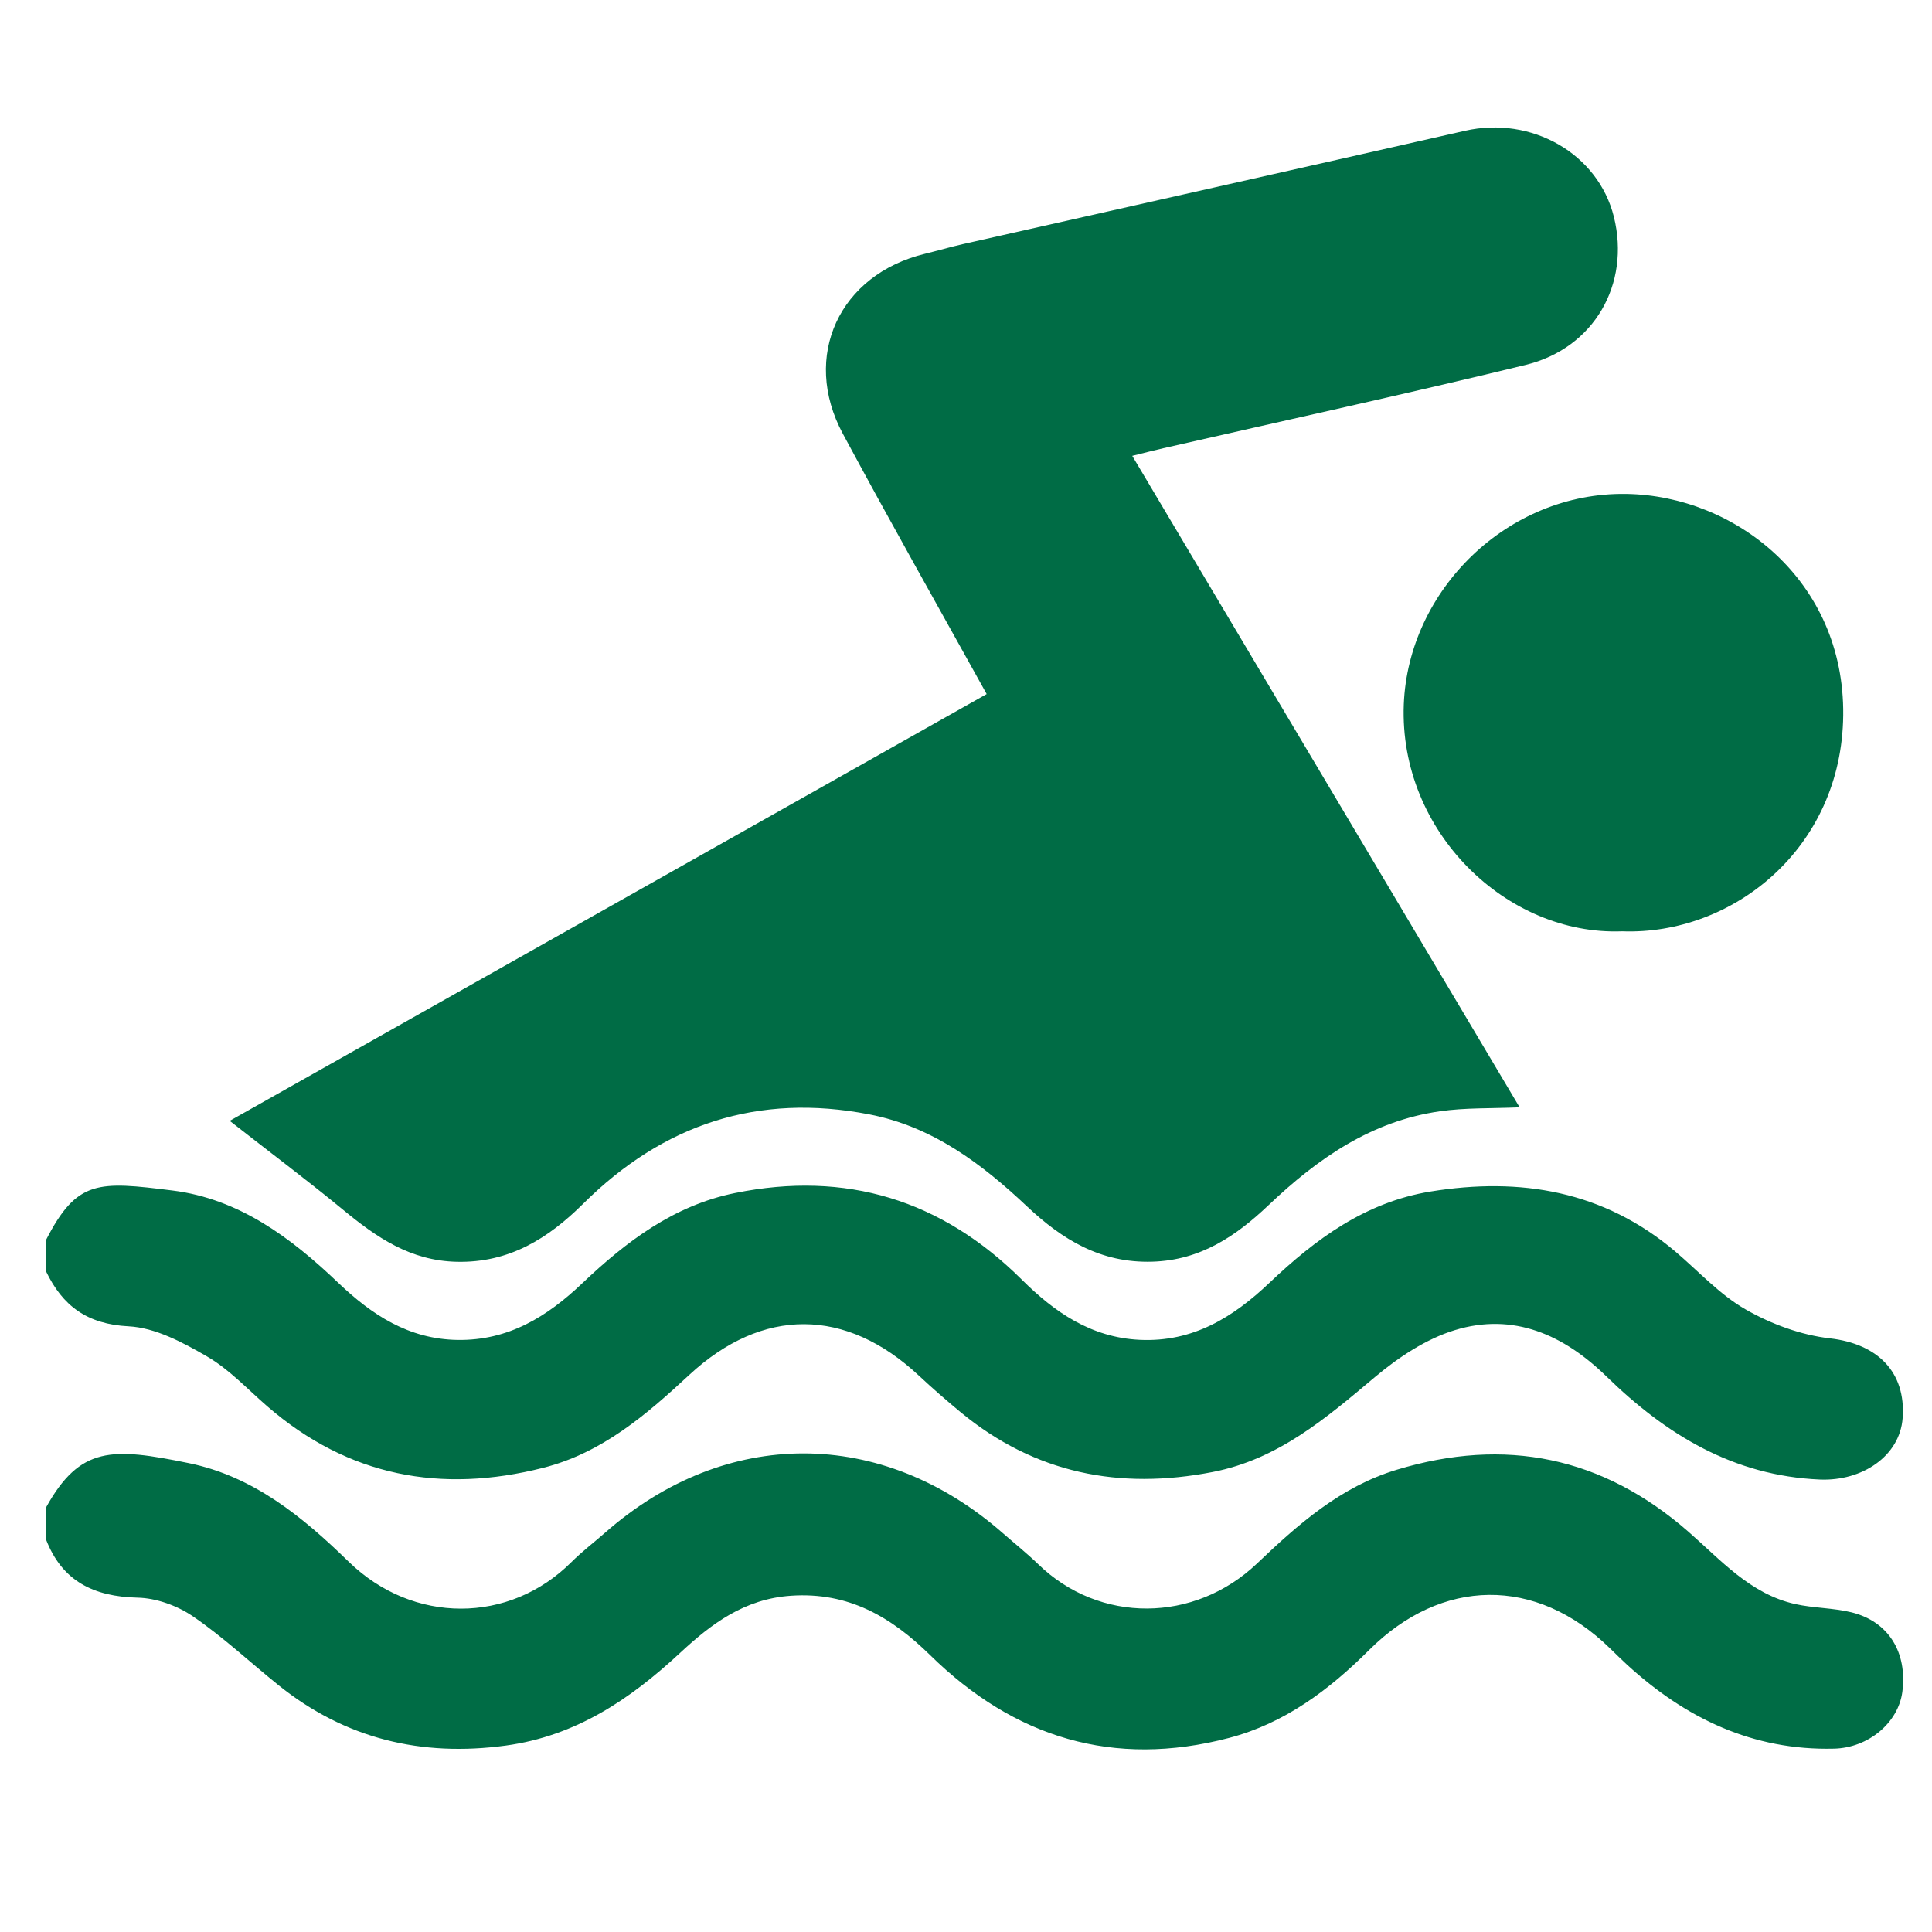
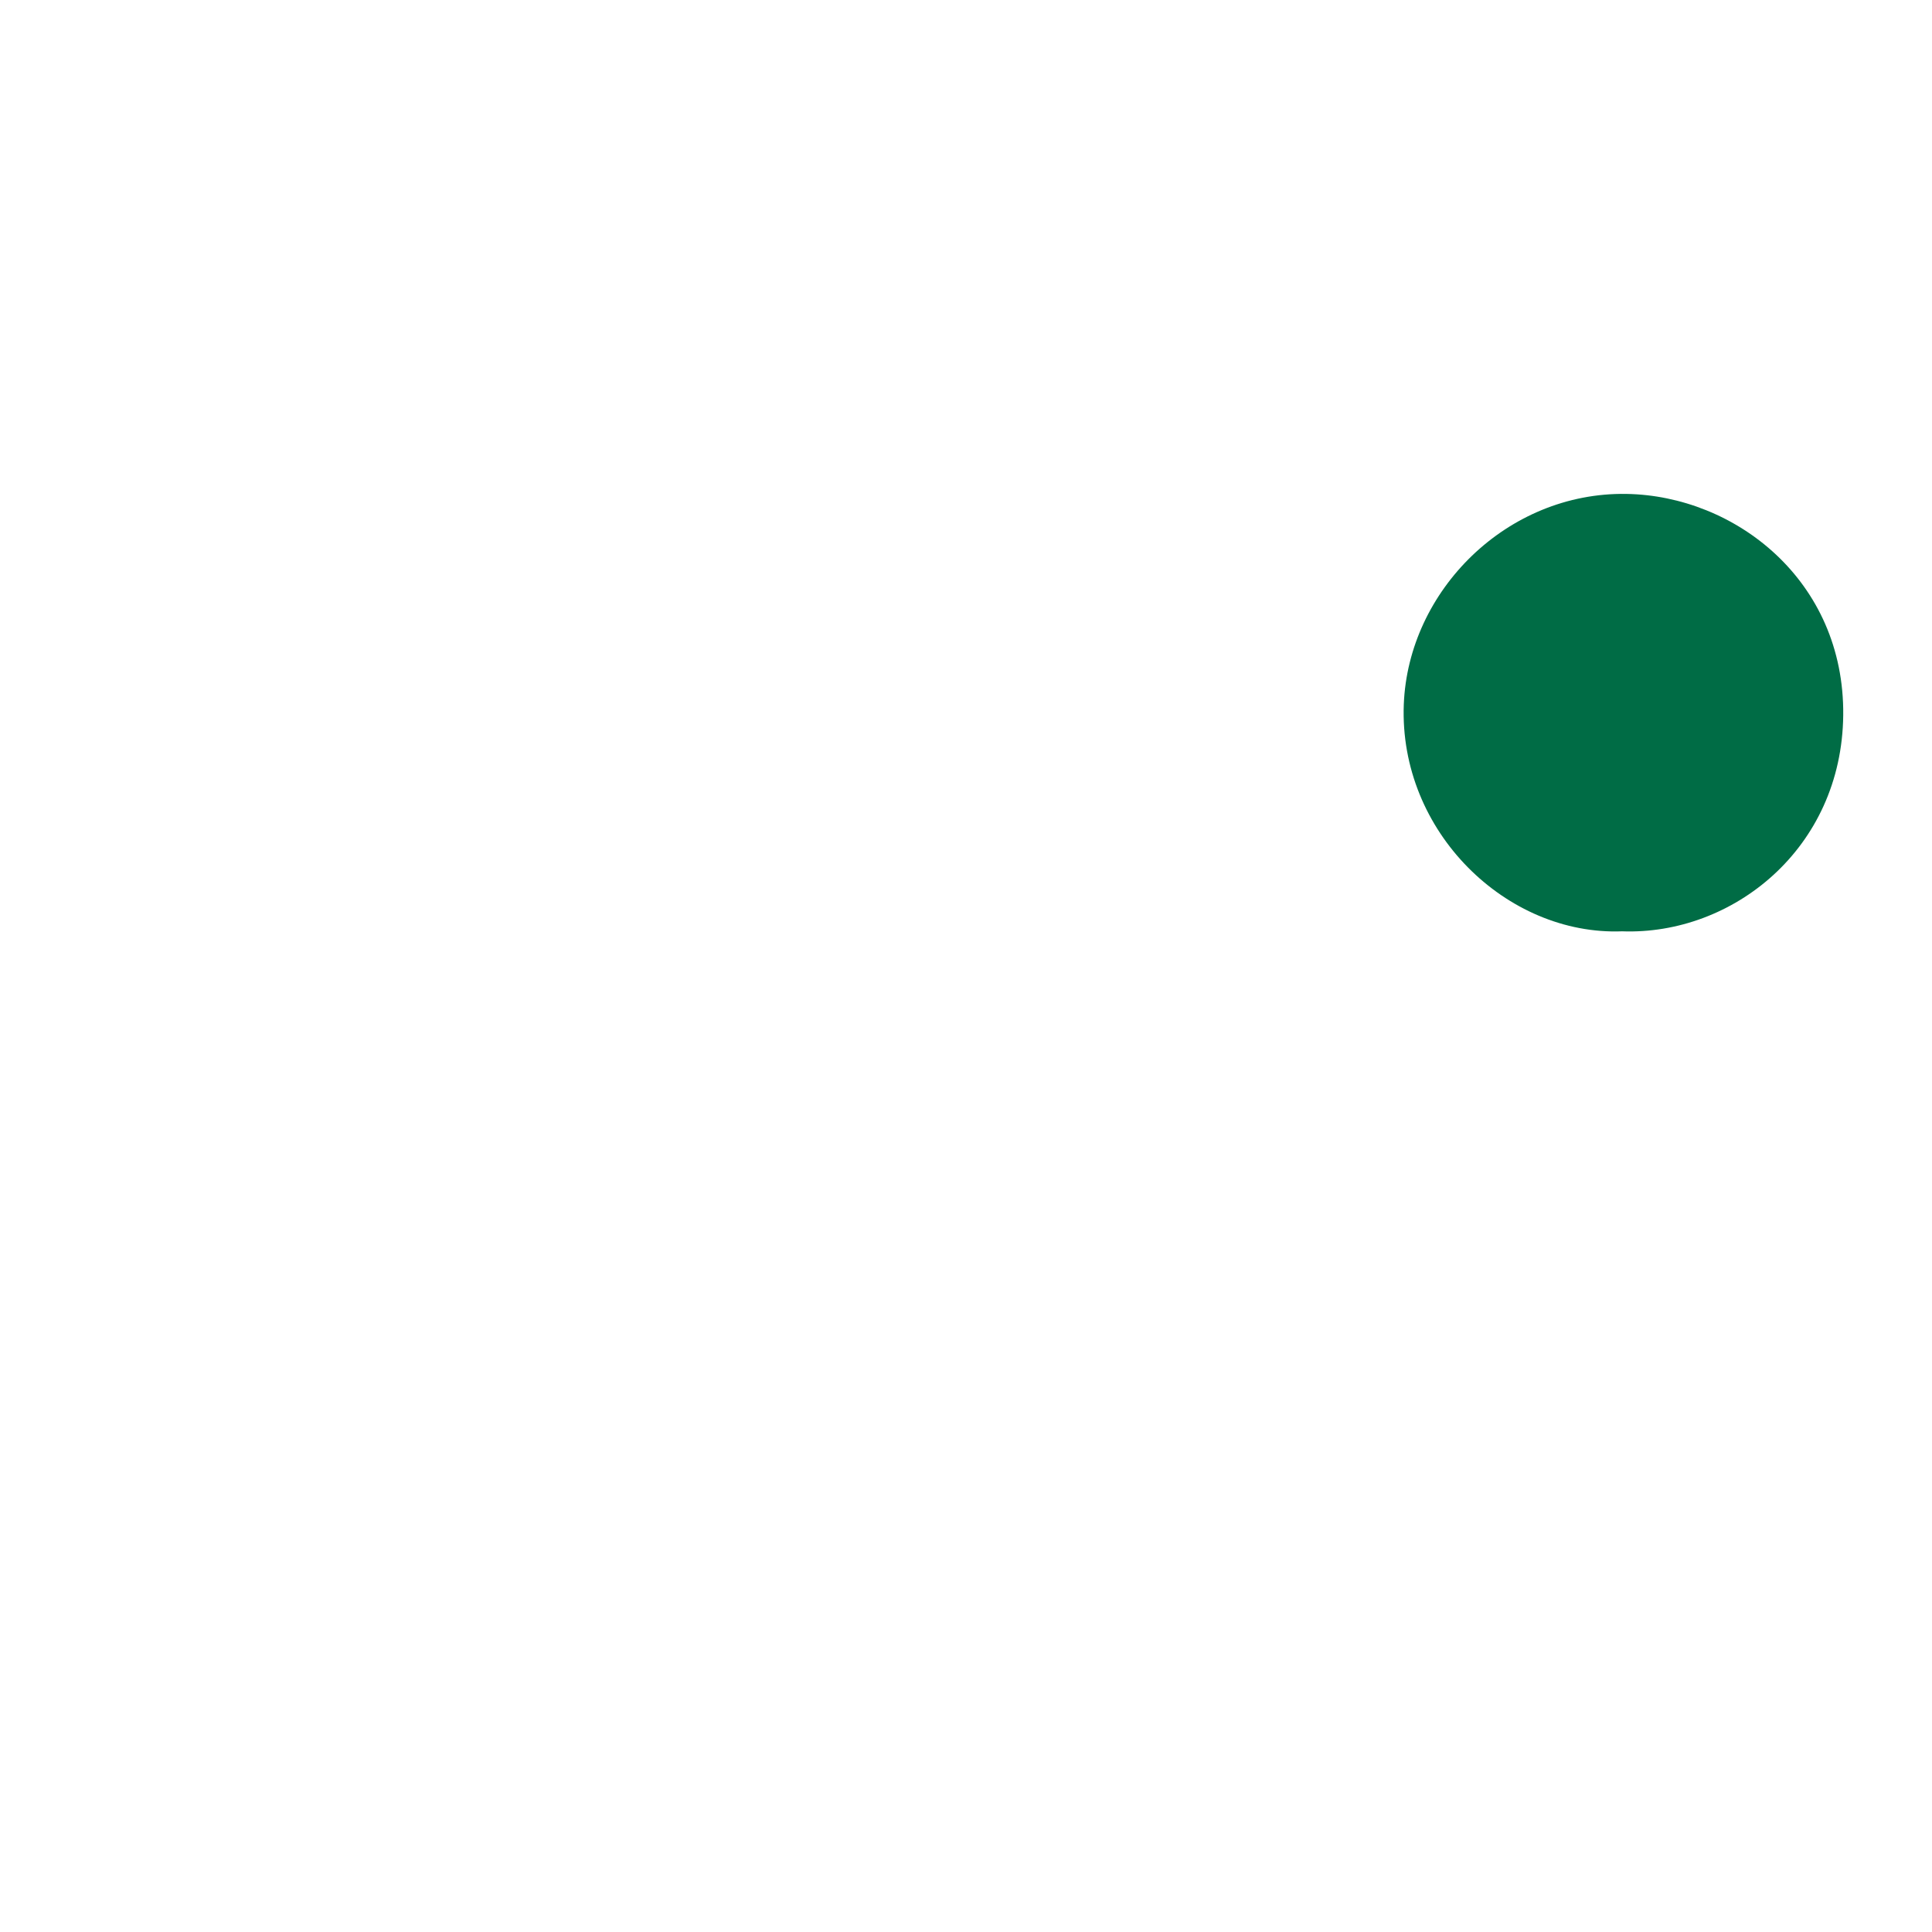
<svg xmlns="http://www.w3.org/2000/svg" width="20" height="20" viewBox="0 0 20 20" fill="none">
-   <path d="M0.476 15.606C0.829 14.968 1.162 14.984 1.953 15.146C2.624 15.283 3.135 15.704 3.61 16.167C4.275 16.815 5.273 16.813 5.916 16.17C6.024 16.062 6.148 15.968 6.263 15.867C7.509 14.771 9.126 14.772 10.379 15.869C10.501 15.976 10.629 16.078 10.746 16.191C11.381 16.81 12.365 16.802 13.013 16.185C13.437 15.781 13.876 15.391 14.458 15.215C15.583 14.874 16.588 15.079 17.477 15.855C17.815 16.15 18.119 16.501 18.583 16.605C18.775 16.648 18.977 16.644 19.168 16.691C19.551 16.786 19.746 17.106 19.693 17.514C19.651 17.834 19.342 18.093 18.987 18.102C18.146 18.123 17.449 17.788 16.842 17.232C16.782 17.177 16.724 17.119 16.666 17.063C15.899 16.314 14.923 16.332 14.172 17.082C13.759 17.494 13.298 17.84 12.723 17.991C11.527 18.304 10.501 17.99 9.628 17.133C9.228 16.741 8.787 16.478 8.188 16.519C7.706 16.552 7.365 16.809 7.04 17.111C6.522 17.592 5.961 17.971 5.236 18.07C4.36 18.189 3.574 18 2.883 17.445C2.588 17.208 2.31 16.946 1.998 16.733C1.836 16.622 1.618 16.543 1.424 16.539C0.97 16.528 0.642 16.369 0.475 15.933C0.476 15.823 0.476 15.714 0.476 15.606Z" fill="#006C45" />
-   <path d="M0.476 12.837C0.797 12.21 1.017 12.228 1.785 12.324C2.475 12.41 3.011 12.812 3.502 13.28C3.848 13.61 4.229 13.863 4.736 13.871C5.264 13.879 5.665 13.629 6.027 13.285C6.483 12.852 6.976 12.478 7.61 12.35C8.758 12.117 9.746 12.42 10.578 13.247C10.916 13.583 11.294 13.846 11.799 13.87C12.349 13.896 12.766 13.636 13.142 13.279C13.619 12.826 14.135 12.445 14.807 12.335C15.74 12.183 16.6 12.327 17.342 12.955C17.583 13.159 17.802 13.402 18.072 13.556C18.336 13.707 18.645 13.821 18.945 13.855C19.432 13.911 19.732 14.199 19.696 14.681C19.667 15.073 19.277 15.335 18.838 15.316C17.943 15.277 17.248 14.851 16.63 14.249C16.189 13.819 15.668 13.583 15.059 13.77C14.762 13.861 14.477 14.051 14.235 14.254C13.728 14.68 13.233 15.106 12.554 15.238C11.588 15.426 10.711 15.253 9.943 14.618C9.797 14.497 9.653 14.372 9.515 14.243C8.757 13.533 7.894 13.529 7.134 14.234C6.689 14.647 6.231 15.041 5.622 15.195C4.565 15.463 3.605 15.284 2.768 14.559C2.563 14.382 2.374 14.176 2.143 14.042C1.893 13.897 1.608 13.744 1.331 13.73C0.901 13.708 0.648 13.519 0.476 13.16C0.476 13.054 0.476 12.946 0.476 12.837Z" fill="#006C45" />
-   <path d="M11.721 4.719C13.063 6.975 14.387 9.203 15.731 11.463C15.434 11.476 15.167 11.466 14.906 11.504C14.198 11.605 13.641 11.992 13.135 12.473C12.797 12.794 12.43 13.046 11.928 13.061C11.394 13.077 10.997 12.832 10.633 12.49C10.162 12.046 9.654 11.663 8.999 11.536C7.846 11.312 6.865 11.638 6.037 12.461C5.676 12.819 5.272 13.075 4.727 13.062C4.247 13.051 3.898 12.809 3.552 12.524C3.173 12.212 2.779 11.917 2.378 11.603C4.956 10.15 7.578 8.672 10.214 7.185C9.706 6.269 9.206 5.385 8.725 4.49C8.294 3.689 8.689 2.841 9.576 2.627C9.707 2.595 9.836 2.557 9.968 2.527C11.7 2.136 13.433 1.748 15.165 1.354C15.855 1.197 16.544 1.59 16.707 2.245C16.879 2.941 16.503 3.605 15.792 3.778C14.546 4.081 13.293 4.354 12.043 4.64C11.946 4.662 11.85 4.687 11.721 4.719Z" fill="#006C45" />
  <path d="M16.792 9.641C15.598 9.687 14.481 8.611 14.532 7.292C14.578 6.112 15.602 5.093 16.836 5.113C17.963 5.131 19.095 6.01 19.081 7.403C19.067 8.788 17.932 9.683 16.792 9.641Z" fill="#006C45" />
</svg>